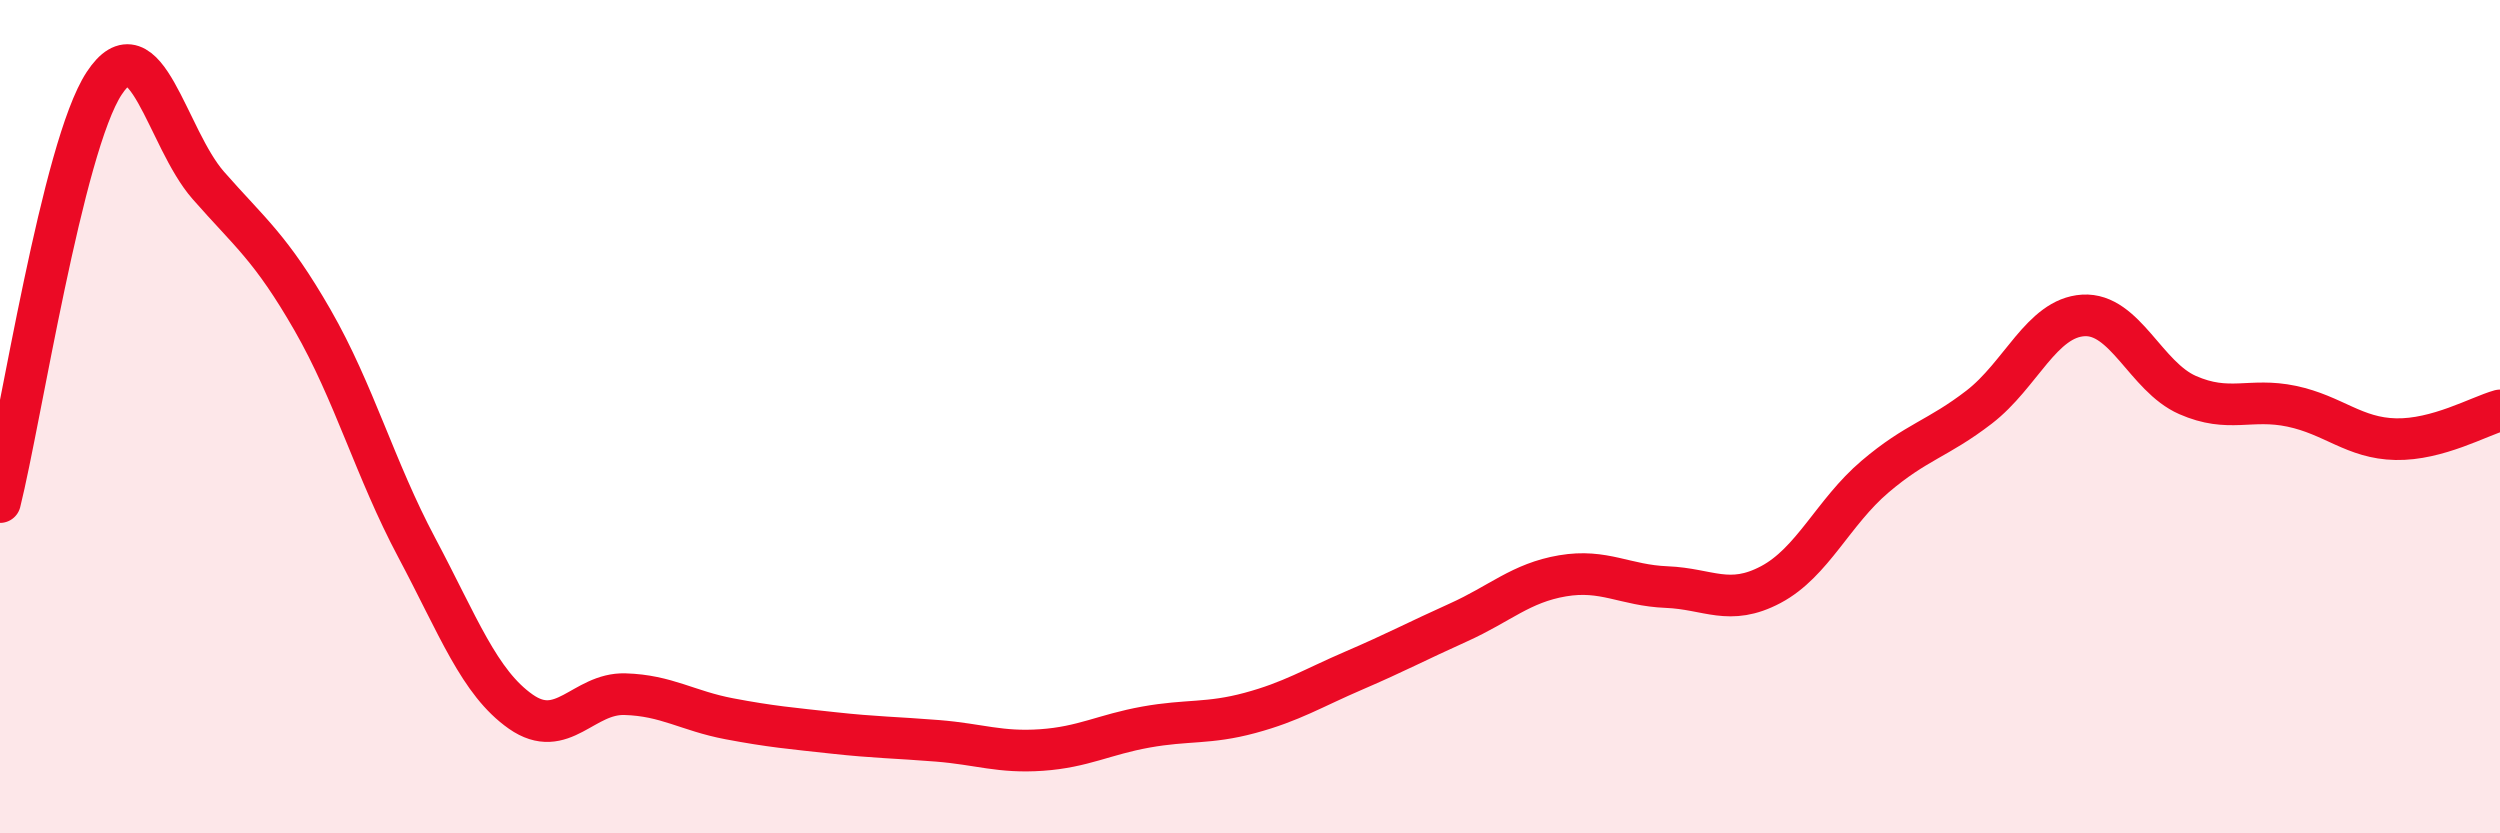
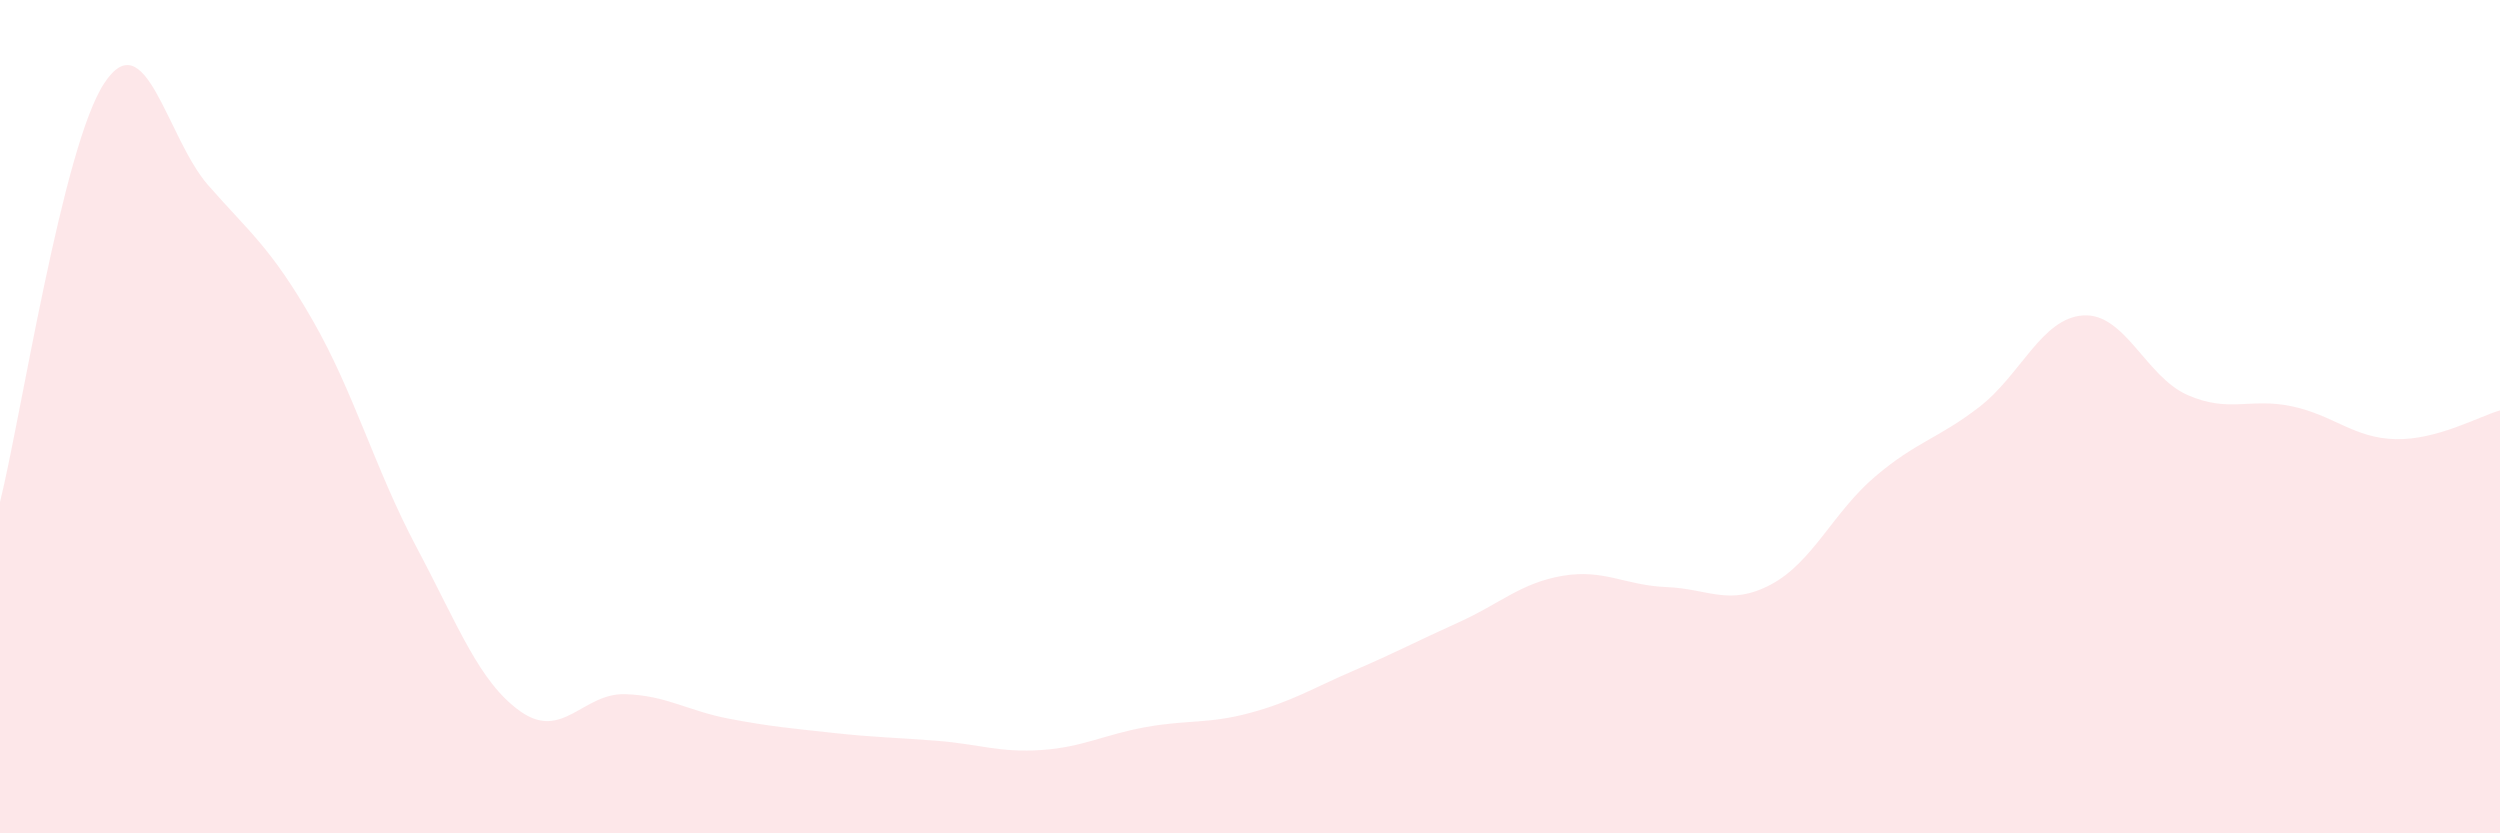
<svg xmlns="http://www.w3.org/2000/svg" width="60" height="20" viewBox="0 0 60 20">
  <path d="M 0,12.05 C 0.5,10.04 1.5,3.52 2.5,2 C 3.5,0.48 4,3.31 5,4.45 C 6,5.59 6.5,5.94 7.5,7.68 C 8.5,9.42 9,11.26 10,13.14 C 11,15.02 11.5,16.38 12.5,17.08 C 13.5,17.78 14,16.63 15,16.66 C 16,16.69 16.5,17.06 17.5,17.25 C 18.5,17.44 19,17.48 20,17.59 C 21,17.7 21.5,17.7 22.5,17.78 C 23.5,17.86 24,18.07 25,18 C 26,17.93 26.5,17.63 27.5,17.45 C 28.5,17.27 29,17.38 30,17.11 C 31,16.84 31.5,16.52 32.5,16.09 C 33.5,15.66 34,15.39 35,14.94 C 36,14.49 36.5,13.99 37.5,13.82 C 38.5,13.65 39,14.05 40,14.09 C 41,14.13 41.5,14.56 42.5,14.03 C 43.5,13.5 44,12.29 45,11.44 C 46,10.59 46.5,10.54 47.5,9.77 C 48.5,9 49,7.63 50,7.57 C 51,7.51 51.5,9.04 52.5,9.48 C 53.5,9.92 54,9.54 55,9.75 C 56,9.96 56.5,10.52 57.5,10.54 C 58.5,10.56 59.5,9.99 60,9.85L60 20L0 20Z" fill="#EB0A25" opacity="0.1" stroke-linecap="round" stroke-linejoin="round" />
-   <path d="M 0,12.05 C 0.5,10.04 1.5,3.52 2.5,2 C 3.5,0.48 4,3.31 5,4.45 C 6,5.59 6.5,5.94 7.5,7.68 C 8.5,9.42 9,11.26 10,13.14 C 11,15.02 11.5,16.38 12.5,17.08 C 13.5,17.78 14,16.63 15,16.66 C 16,16.69 16.5,17.06 17.5,17.25 C 18.5,17.44 19,17.48 20,17.59 C 21,17.7 21.5,17.7 22.5,17.78 C 23.5,17.86 24,18.07 25,18 C 26,17.93 26.5,17.63 27.5,17.45 C 28.5,17.27 29,17.38 30,17.11 C 31,16.84 31.5,16.52 32.5,16.09 C 33.5,15.66 34,15.39 35,14.94 C 36,14.49 36.5,13.99 37.5,13.82 C 38.5,13.65 39,14.05 40,14.09 C 41,14.13 41.5,14.56 42.5,14.03 C 43.5,13.5 44,12.29 45,11.44 C 46,10.59 46.5,10.54 47.5,9.77 C 48.5,9 49,7.63 50,7.57 C 51,7.51 51.5,9.04 52.5,9.48 C 53.5,9.92 54,9.54 55,9.75 C 56,9.96 56.5,10.52 57.5,10.54 C 58.5,10.56 59.5,9.99 60,9.85" stroke="#EB0A25" stroke-width="1" fill="none" stroke-linecap="round" stroke-linejoin="round" />
</svg>